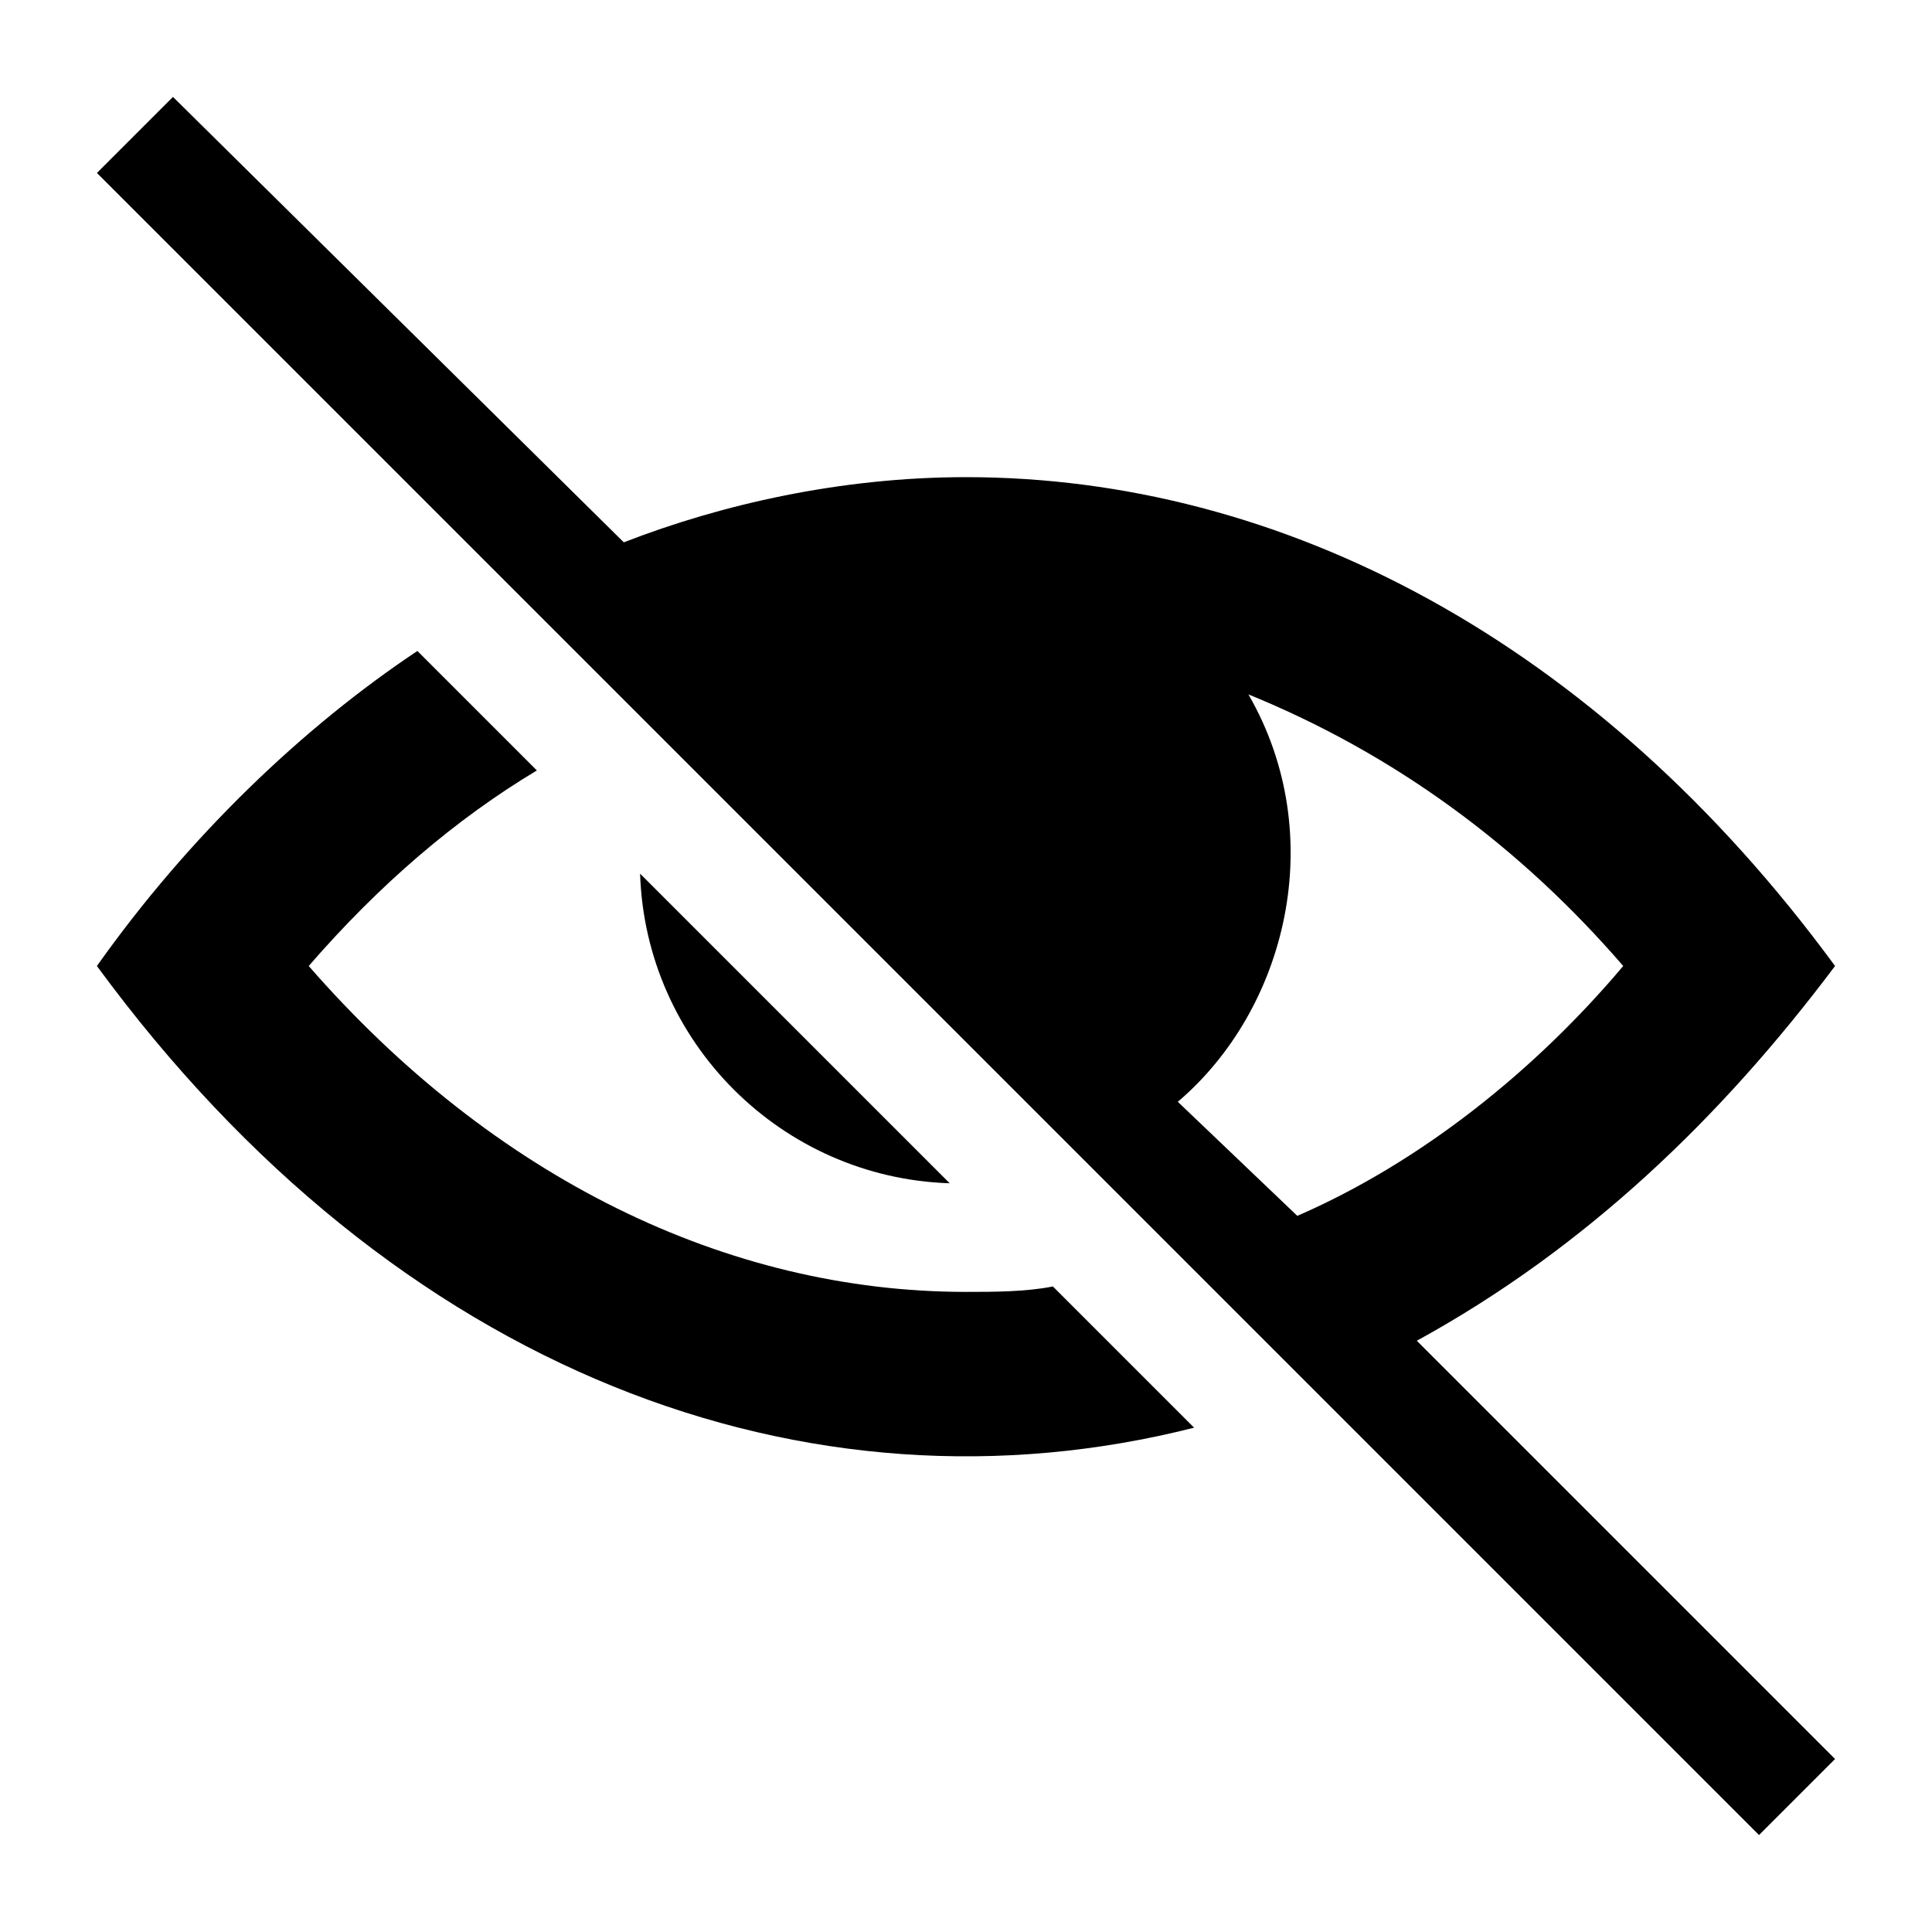
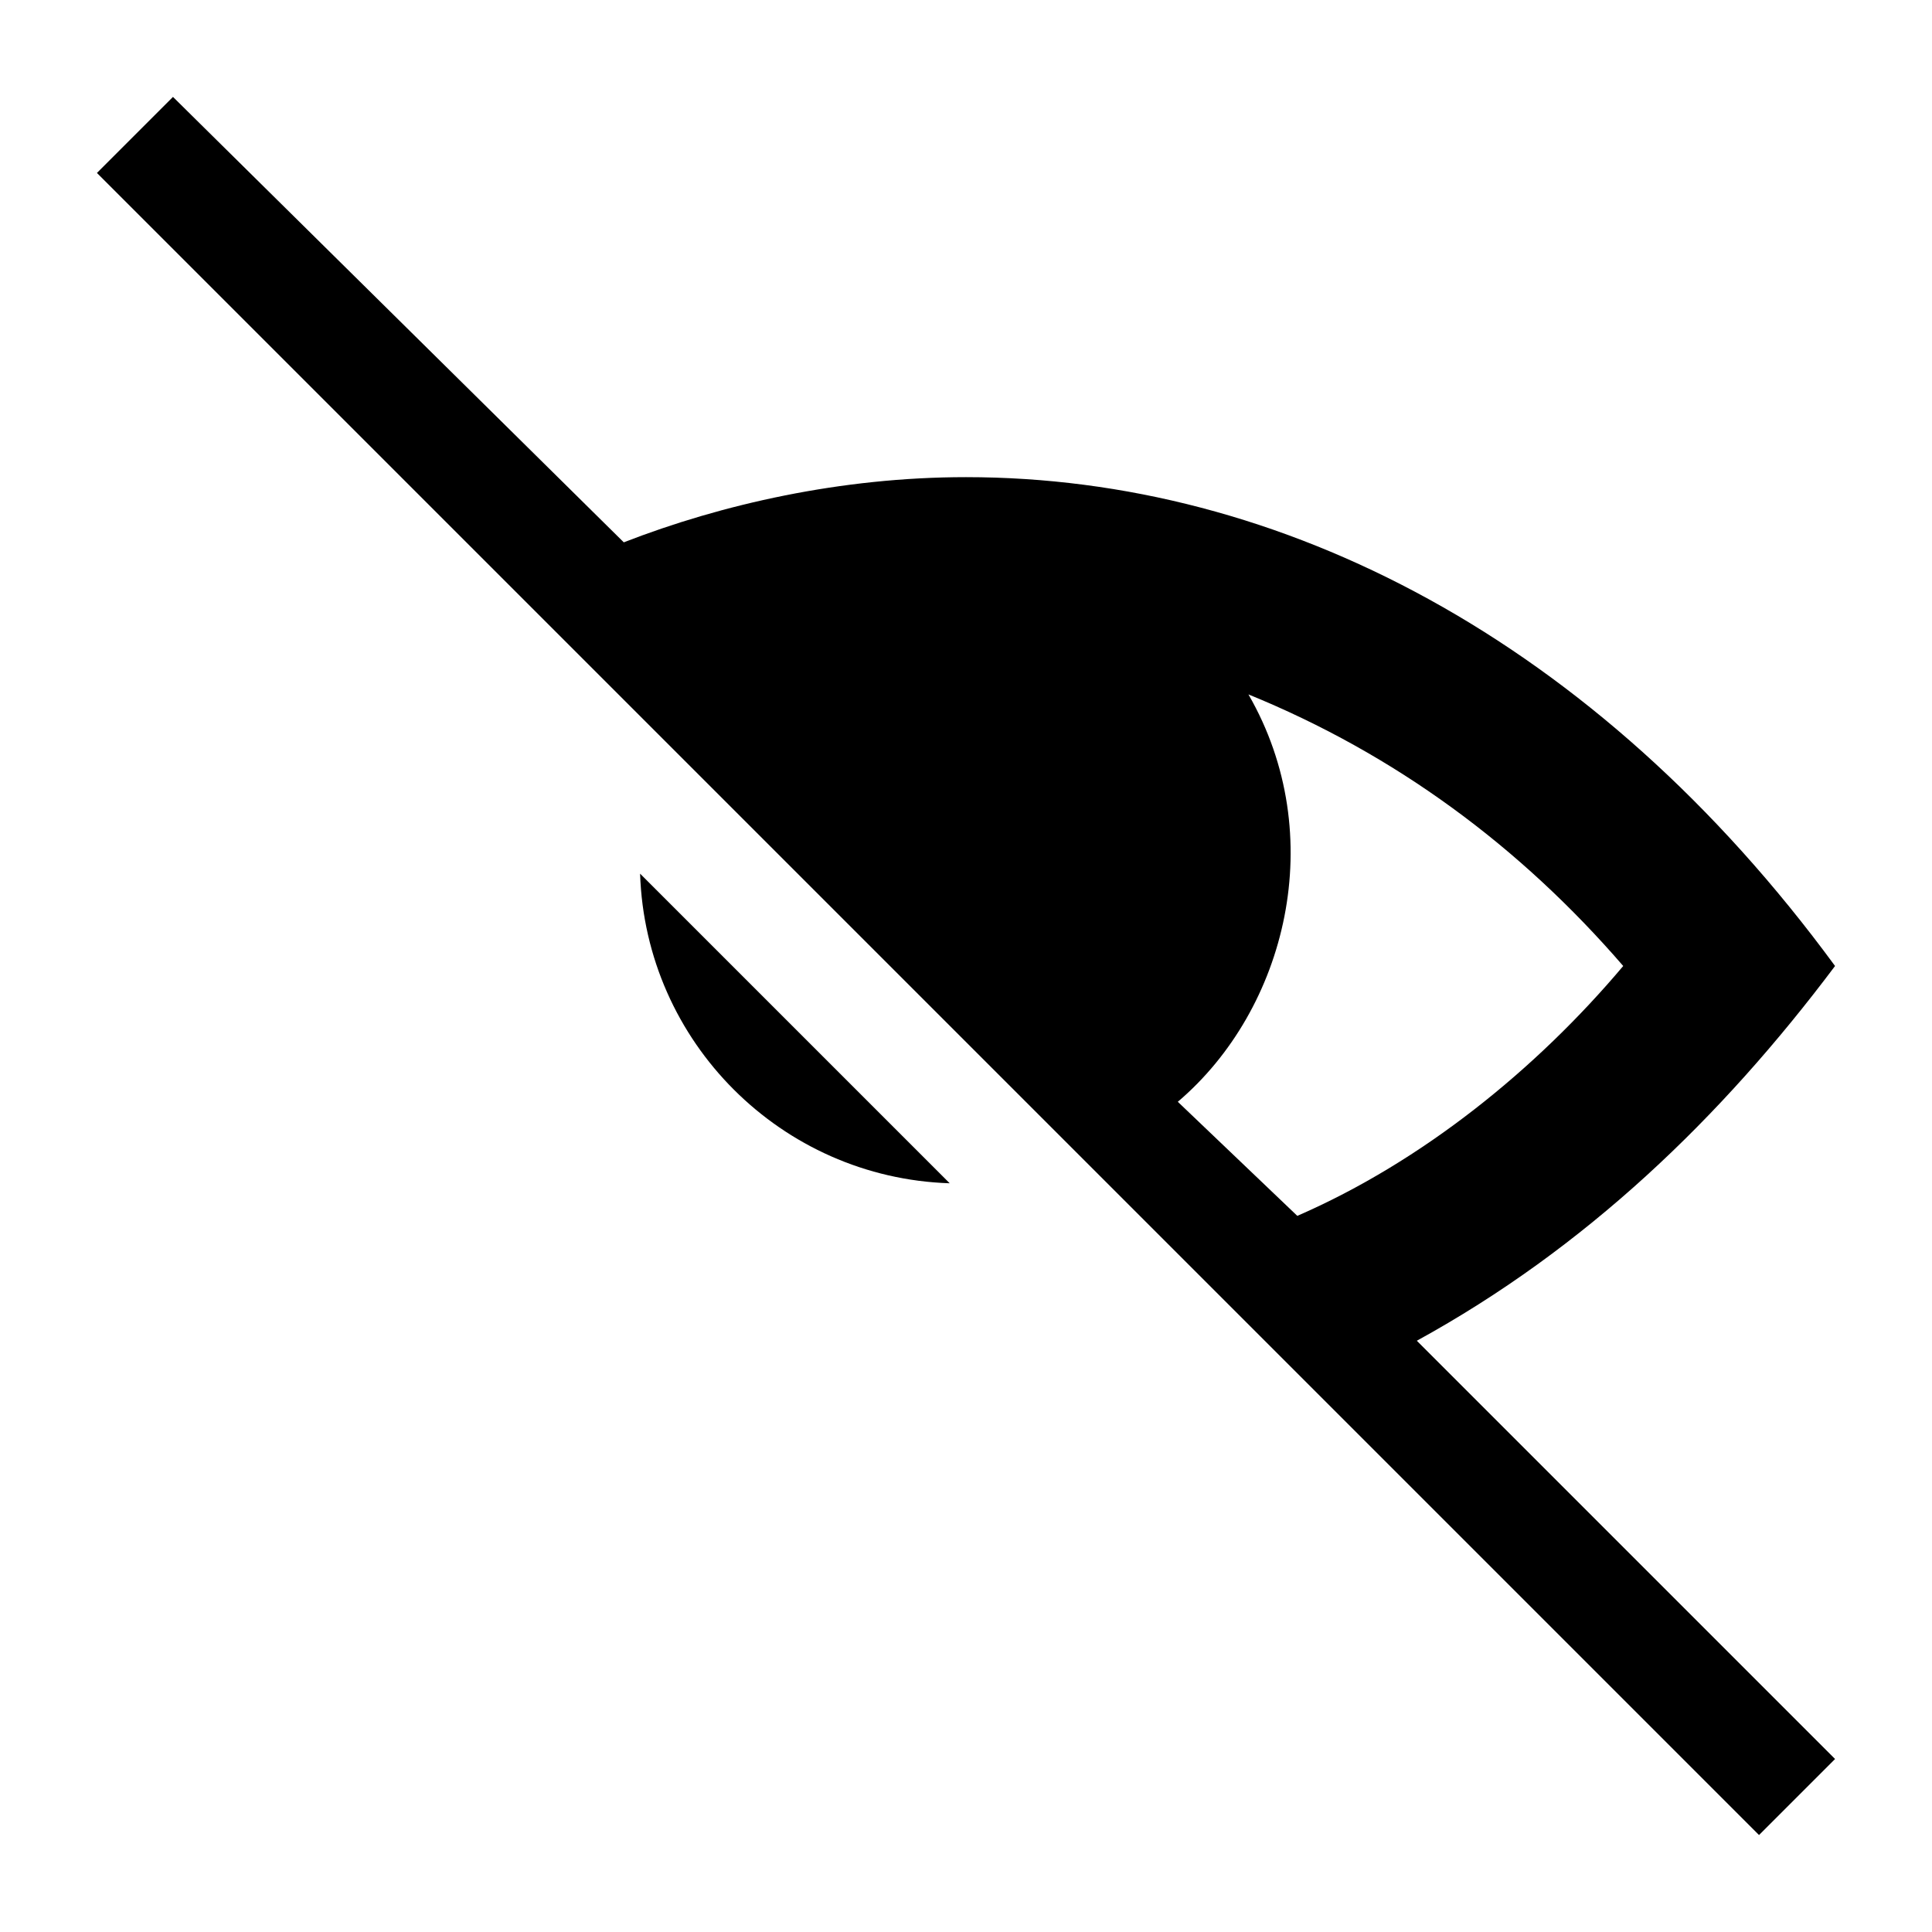
<svg xmlns="http://www.w3.org/2000/svg" fill="#000000" width="800px" height="800px" version="1.1" viewBox="144 144 512 512">
  <g>
-     <path d="m286.28 348.18-31.668-31.668c-30.23 20.152-60.457 48.941-84.93 83.488 79.172 107.96 188.57 148.26 290.77 122.35l-37.426-37.426c-7.199 1.441-15.836 1.441-23.031 1.441-63.336 0-125.23-30.23-174.18-86.367 18.715-21.594 38.867-38.867 60.457-51.82z" />
    <path d="m313.63 375.53c1.441 44.625 37.426 80.609 82.051 82.051z" />
    <path d="m630.31 400c-63.336-86.367-146.82-129.55-230.31-129.55-33.109 0-64.777 7.199-90.688 17.273l-119.47-118.04-20.152 20.152c261.98 261.98 342.59 342.59 440.47 440.47l20.152-20.152-110.84-110.84c44.625-24.469 80.609-59.016 110.84-99.32zm-142.51 66.215-31.668-30.23c28.789-24.473 40.305-70.535 18.715-107.96 38.867 15.836 71.973 40.305 99.324 71.973-23.035 27.352-53.262 51.824-86.371 66.219z" />
  </g>
</svg>